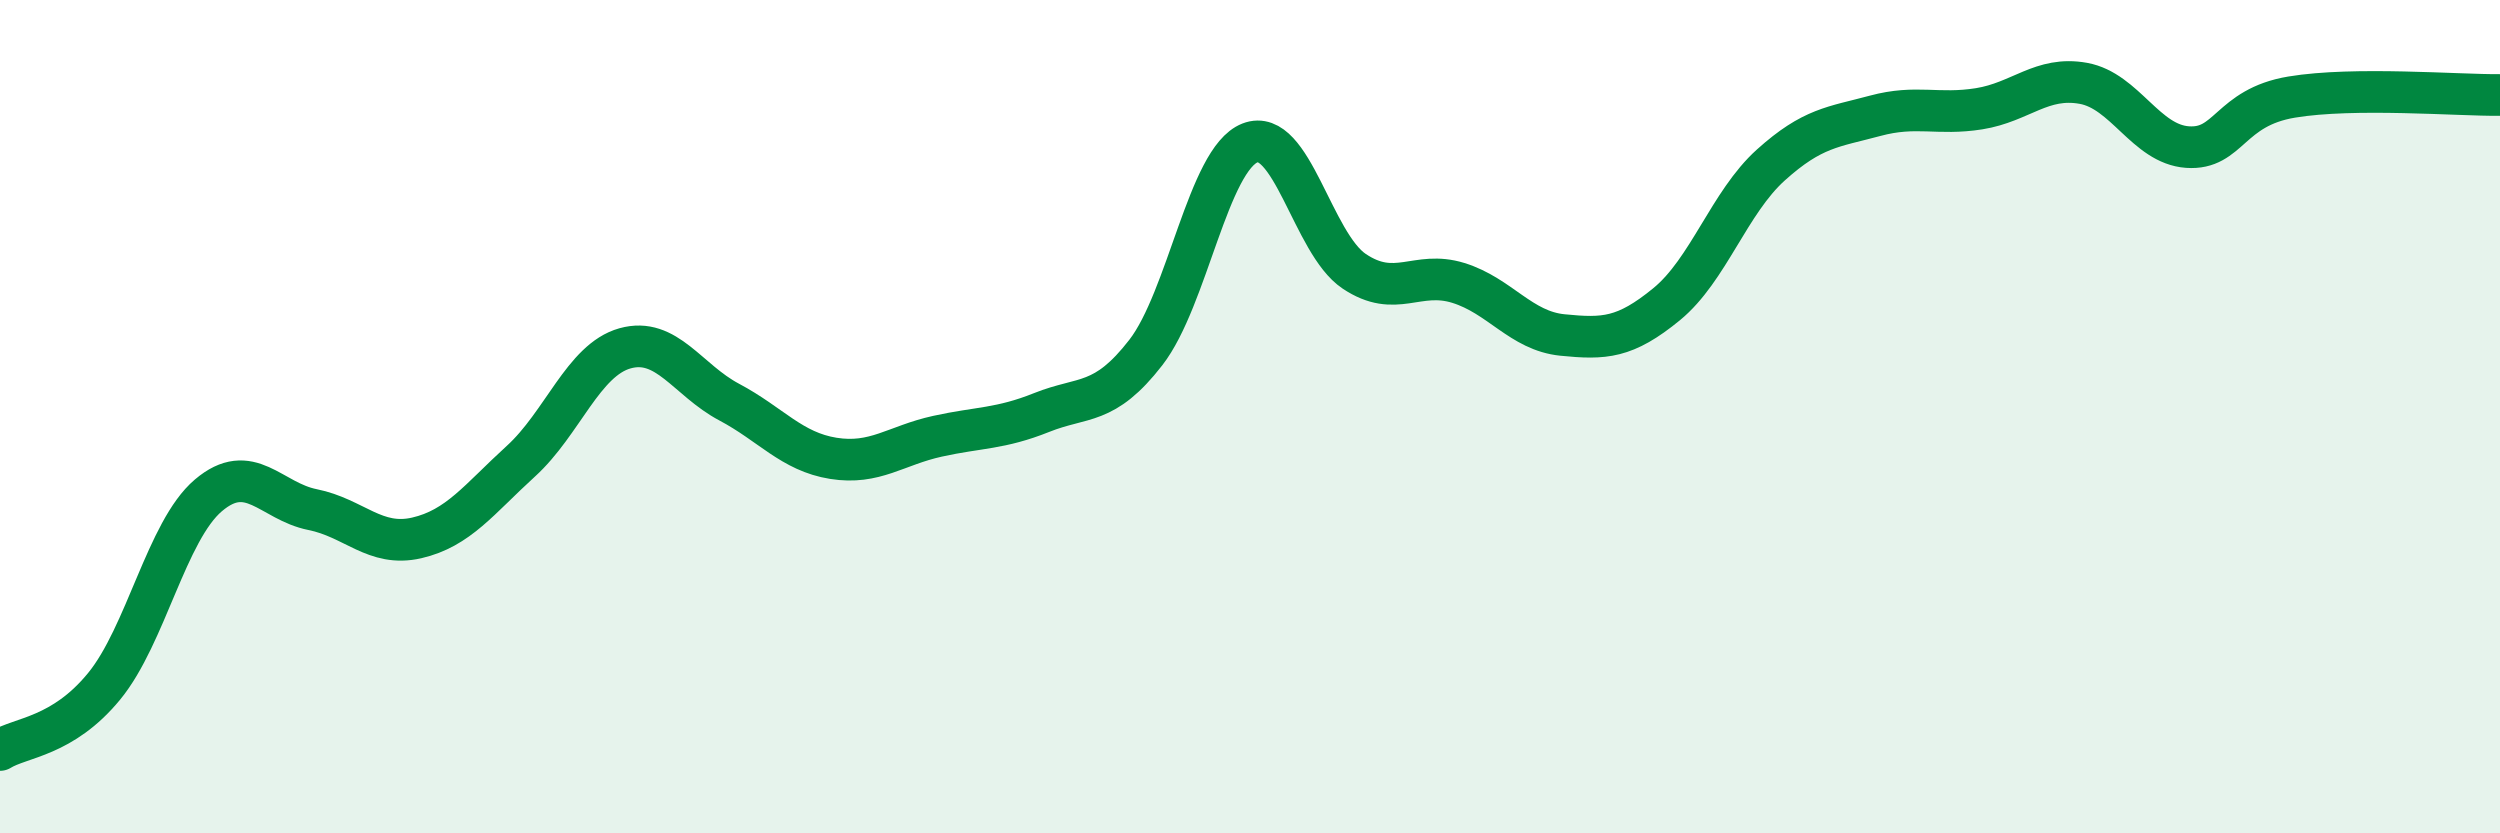
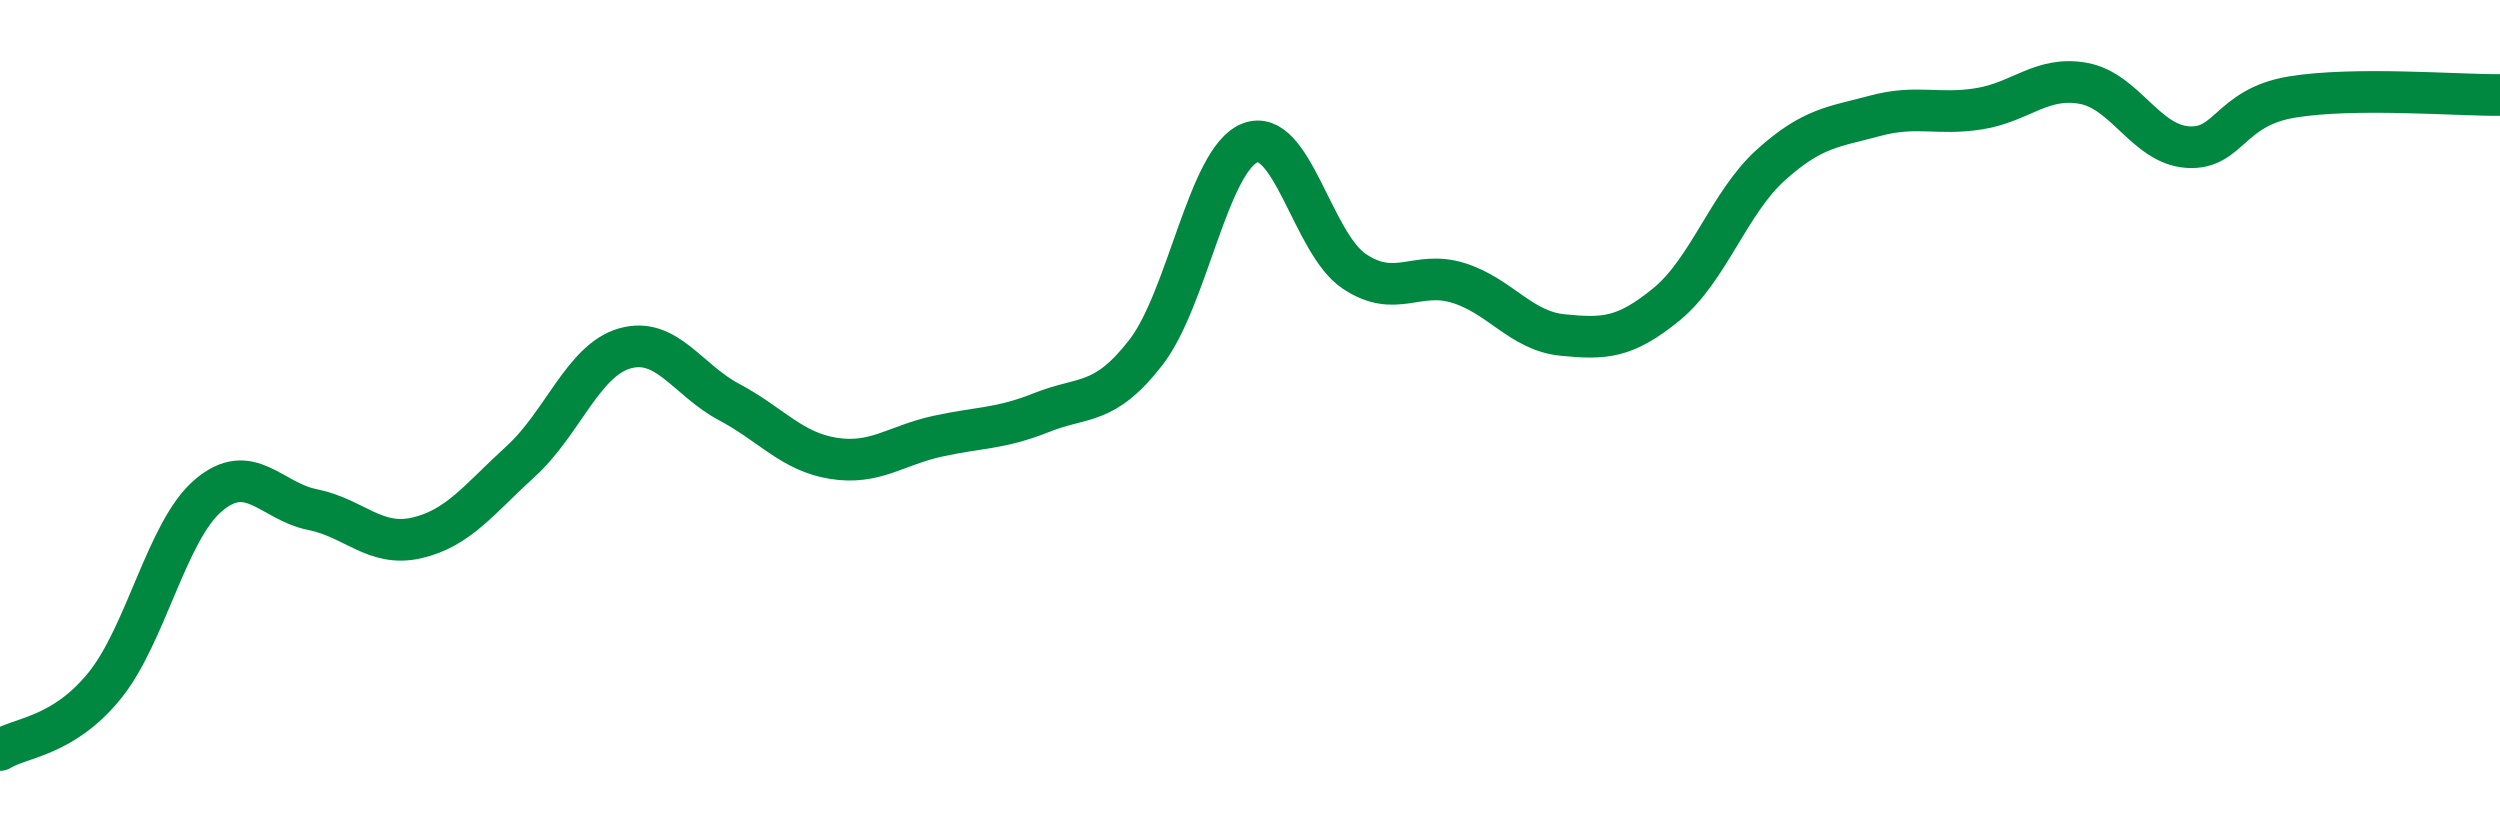
<svg xmlns="http://www.w3.org/2000/svg" width="60" height="20" viewBox="0 0 60 20">
-   <path d="M 0,18 C 0.5,17.69 1.5,17.69 2.5,16.47 C 3.5,15.25 4,12.74 5,11.89 C 6,11.04 6.5,12.03 7.5,12.23 C 8.5,12.43 9,13.14 10,12.91 C 11,12.68 11.5,11.98 12.5,11.07 C 13.5,10.16 14,8.64 15,8.36 C 16,8.08 16.5,9.12 17.5,9.65 C 18.5,10.18 19,10.84 20,11 C 21,11.16 21.5,10.69 22.5,10.47 C 23.5,10.25 24,10.3 25,9.9 C 26,9.5 26.5,9.75 27.5,8.46 C 28.5,7.17 29,3.82 30,3.43 C 31,3.04 31.5,5.84 32.5,6.51 C 33.5,7.18 34,6.48 35,6.79 C 36,7.1 36.5,7.94 37.5,8.04 C 38.5,8.14 39,8.12 40,7.3 C 41,6.48 41.5,4.86 42.5,3.96 C 43.5,3.06 44,3.05 45,2.78 C 46,2.51 46.5,2.77 47.5,2.61 C 48.5,2.45 49,1.82 50,2 C 51,2.18 51.5,3.46 52.5,3.53 C 53.5,3.6 53.5,2.58 55,2.33 C 56.5,2.08 59,2.29 60,2.28L60 20L0 20Z" fill="#008740" opacity="0.1" stroke-linecap="round" stroke-linejoin="round" />
  <path d="M 0,18 C 0.5,17.69 1.5,17.69 2.5,16.47 C 3.5,15.25 4,12.74 5,11.89 C 6,11.04 6.5,12.03 7.5,12.23 C 8.5,12.43 9,13.14 10,12.91 C 11,12.68 11.5,11.98 12.5,11.07 C 13.5,10.16 14,8.64 15,8.36 C 16,8.08 16.5,9.12 17.5,9.65 C 18.5,10.18 19,10.84 20,11 C 21,11.16 21.5,10.69 22.5,10.47 C 23.5,10.25 24,10.3 25,9.9 C 26,9.5 26.5,9.75 27.5,8.46 C 28.5,7.17 29,3.82 30,3.43 C 31,3.04 31.5,5.84 32.5,6.51 C 33.5,7.18 34,6.48 35,6.79 C 36,7.1 36.5,7.94 37.5,8.04 C 38.5,8.14 39,8.12 40,7.3 C 41,6.48 41.5,4.86 42.5,3.96 C 43.5,3.06 44,3.05 45,2.78 C 46,2.51 46.5,2.77 47.5,2.61 C 48.5,2.45 49,1.82 50,2 C 51,2.18 51.5,3.46 52.5,3.53 C 53.5,3.6 53.5,2.58 55,2.33 C 56.5,2.08 59,2.29 60,2.28" stroke="#008740" stroke-width="1" fill="none" stroke-linecap="round" stroke-linejoin="round" />
</svg>